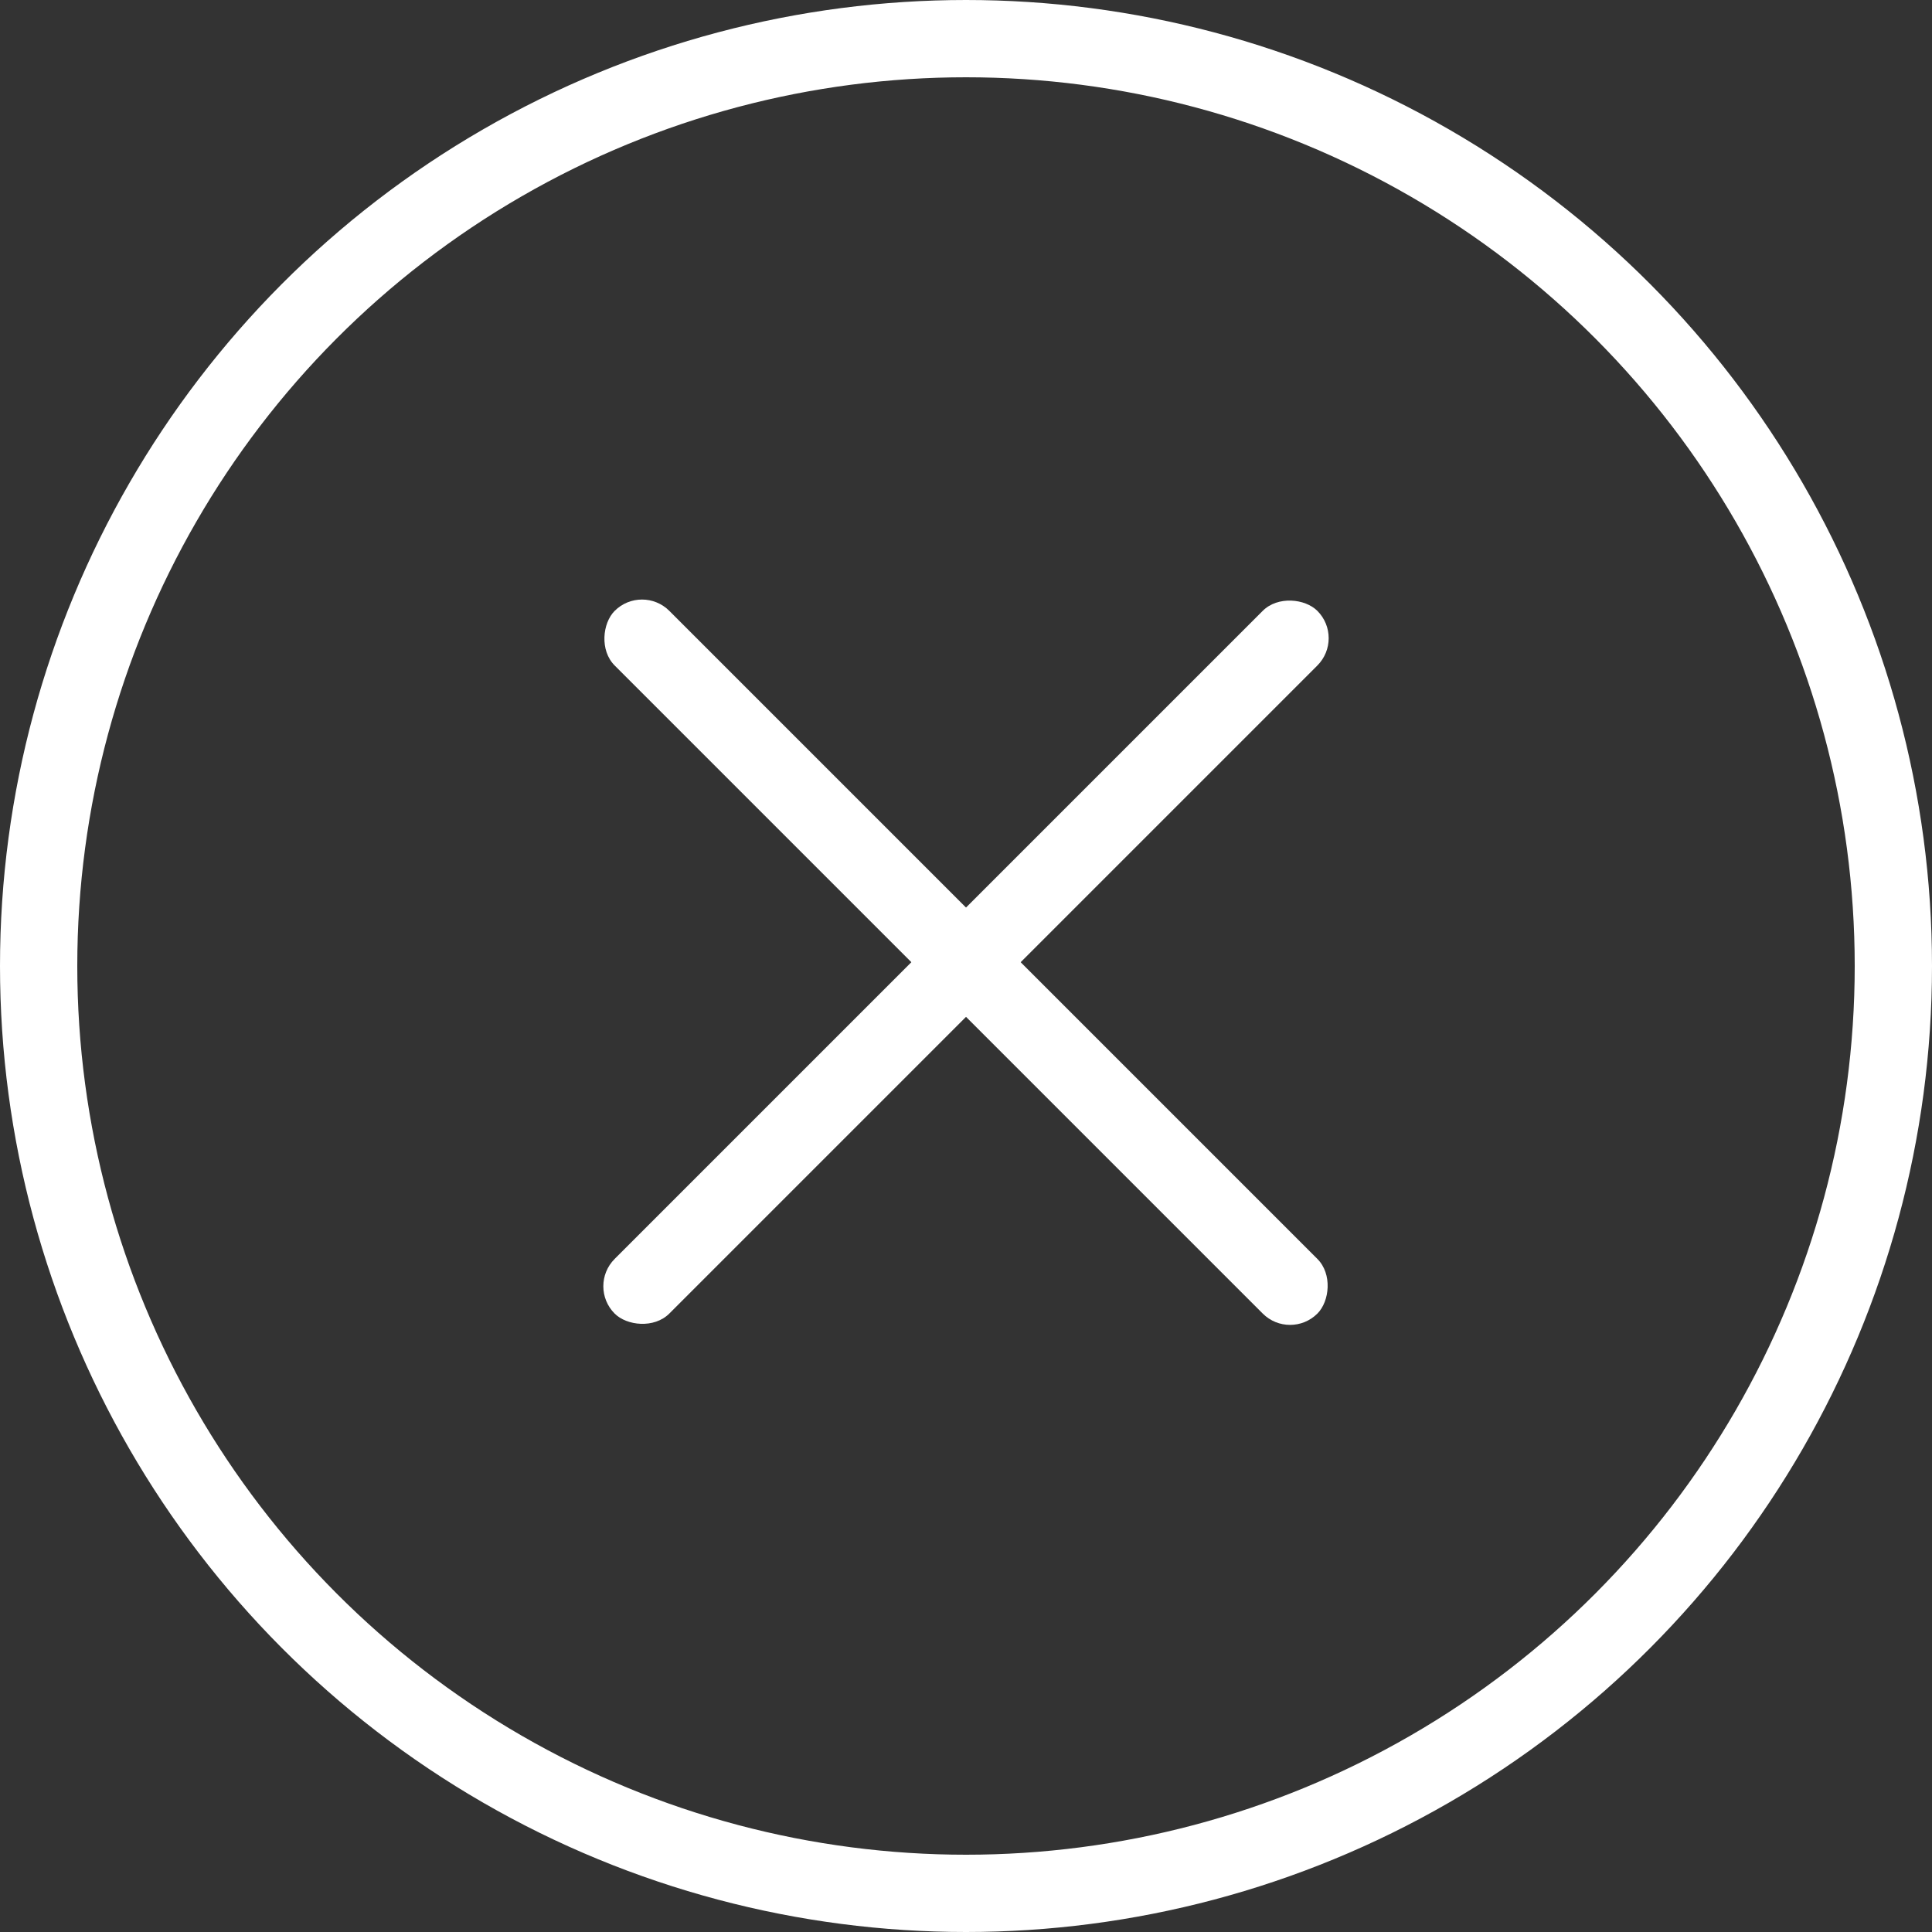
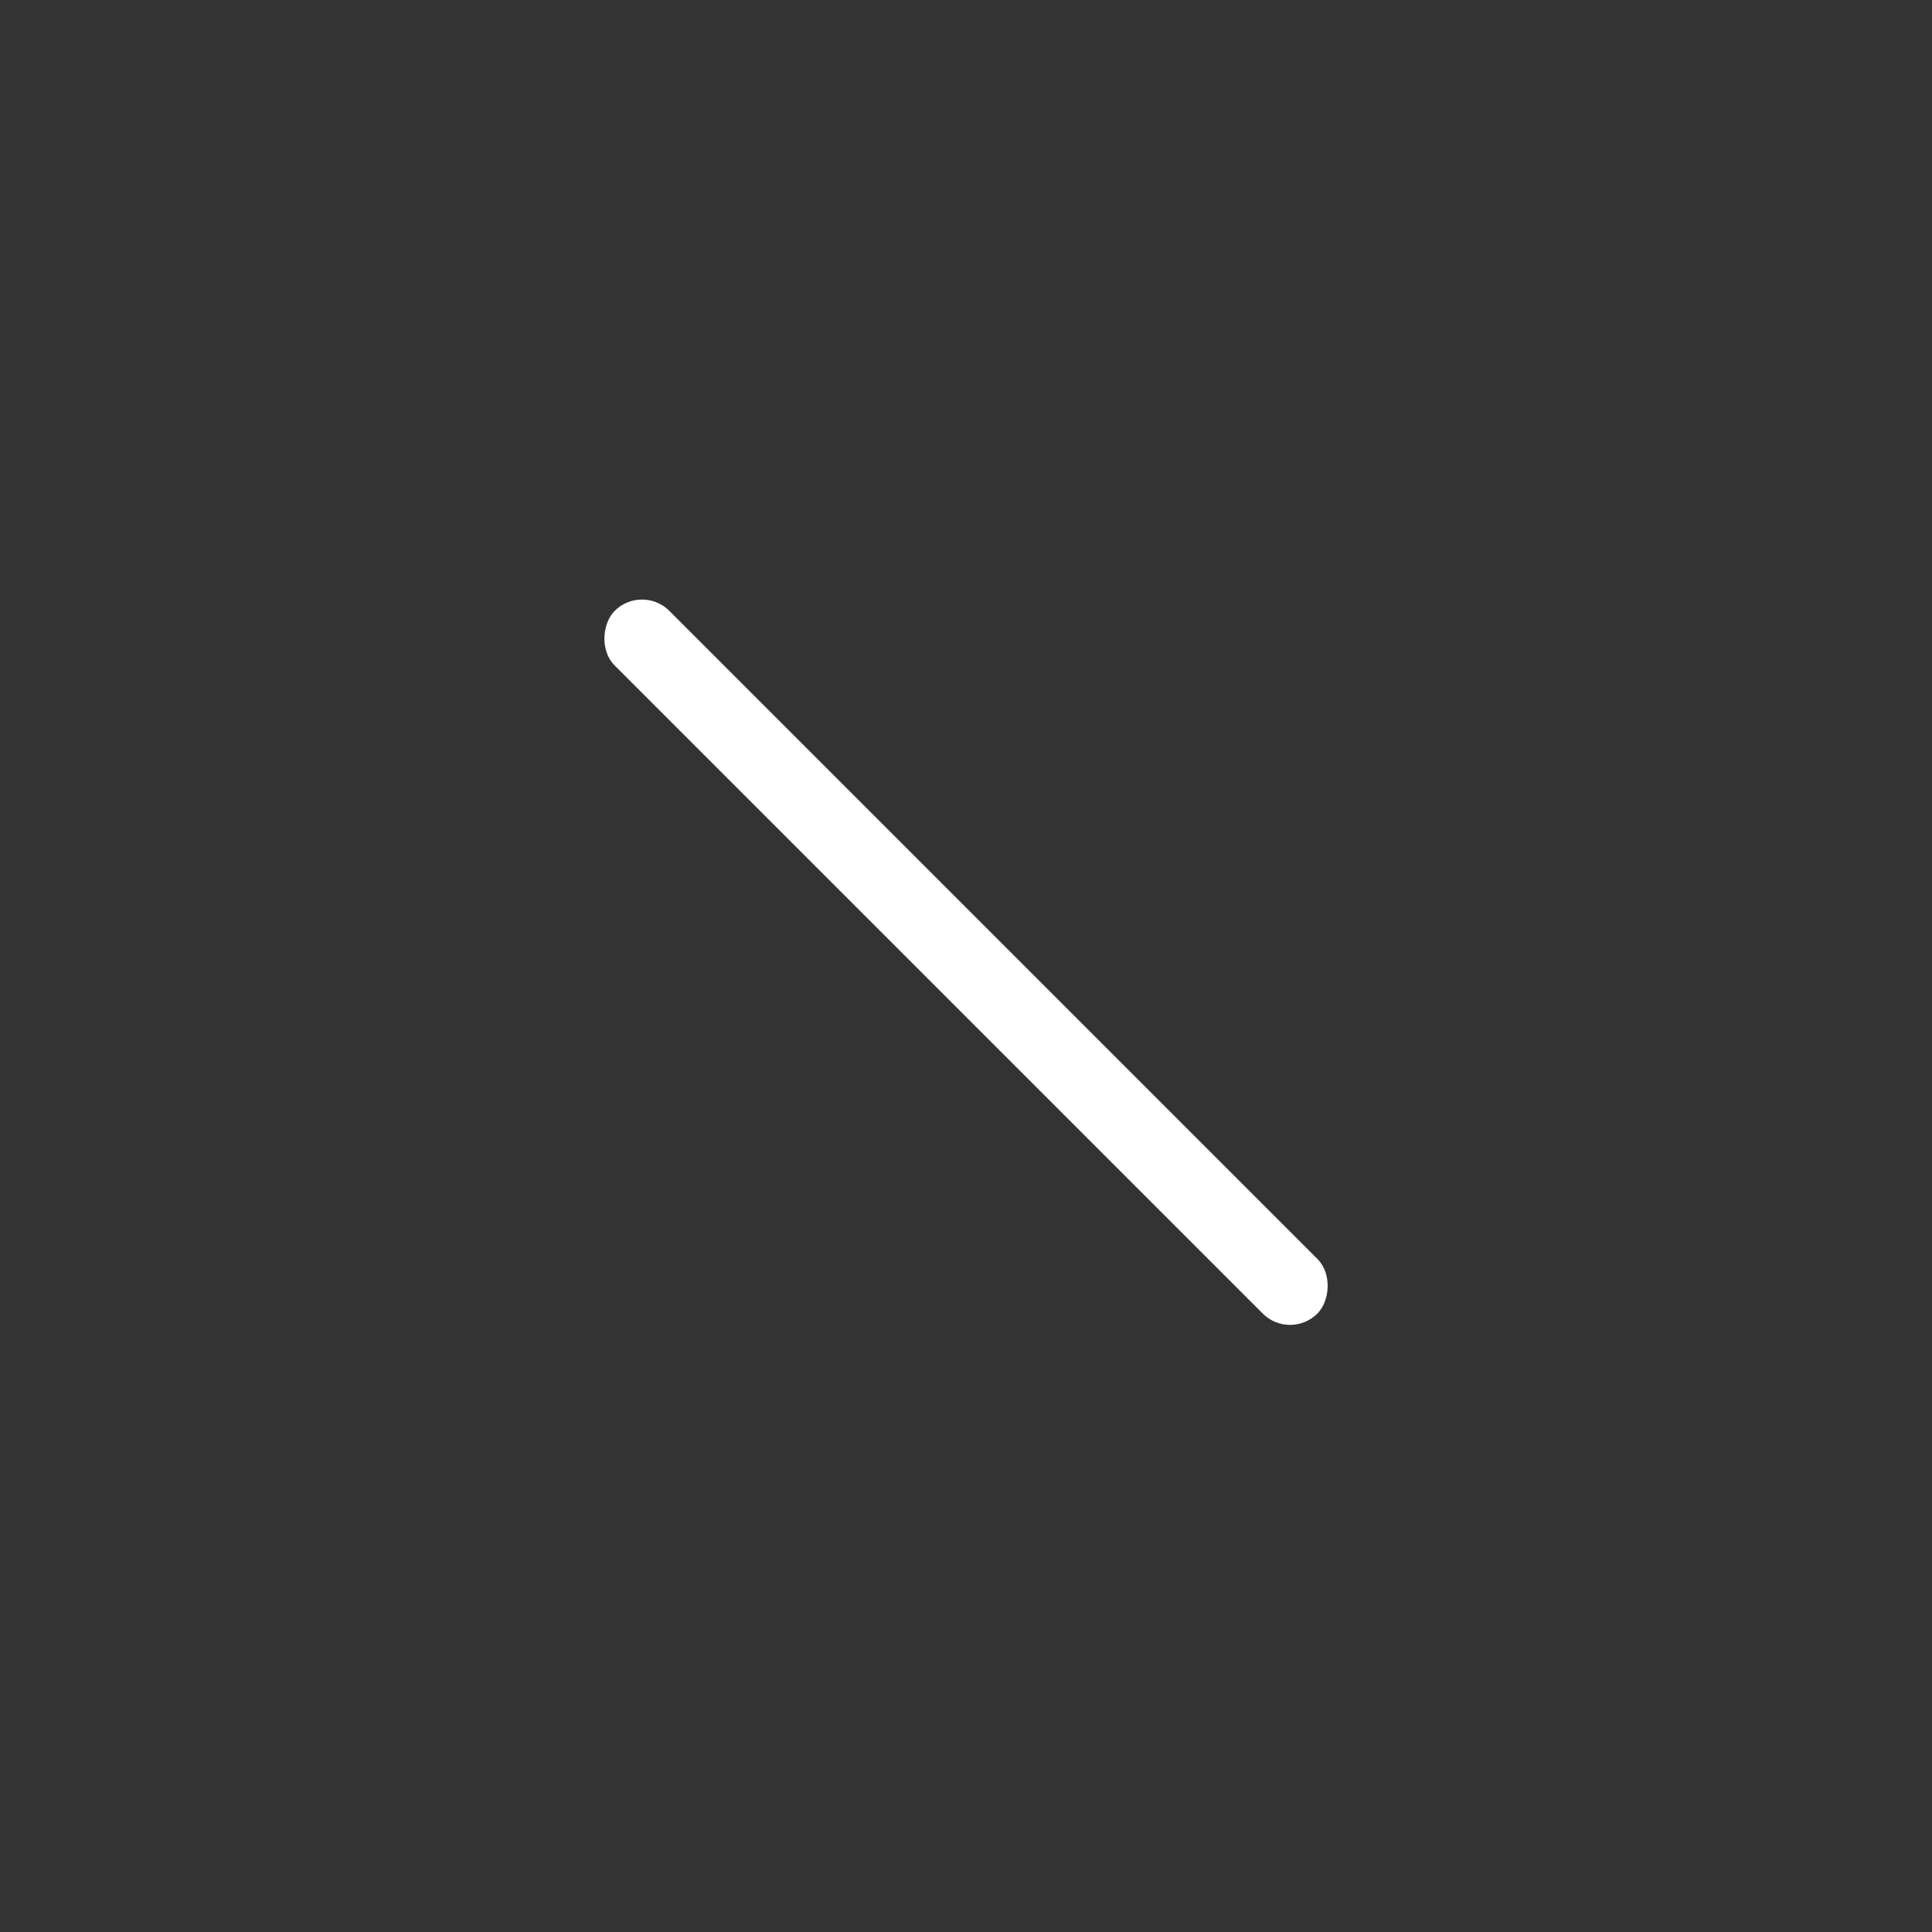
<svg xmlns="http://www.w3.org/2000/svg" width="50" height="50" viewBox="0 0 50 50">
  <rect x="0" y="0" width="50" height="50" fill="#333333" stroke="none" />
  <g id="Grupo_6" data-name="Grupo 6" transform="translate(-1192.229 -58)">
    <g id="Elipse_1" data-name="Elipse 1" transform="translate(1192.229 58)" fill="none" stroke="#fff" stroke-width="2">
-       <circle cx="25" cy="25" r="25" stroke="none" />
-       <circle cx="25" cy="25" r="24" fill="none" />
-     </g>
+       </g>
    <g id="Grupo_5" data-name="Grupo 5" transform="translate(1204.37 73.902)">
-       <rect id="Rectángulo_1" data-name="Rectángulo 1" width="25.719" height="2" rx="1" transform="translate(3.059 17.386) rotate(-45)" fill="#fff" />
      <rect id="Rectángulo_4" data-name="Rectángulo 4" width="25.719" height="2" rx="1" transform="translate(4.474 -0.8) rotate(45)" fill="#fff" />
    </g>
  </g>
</svg>